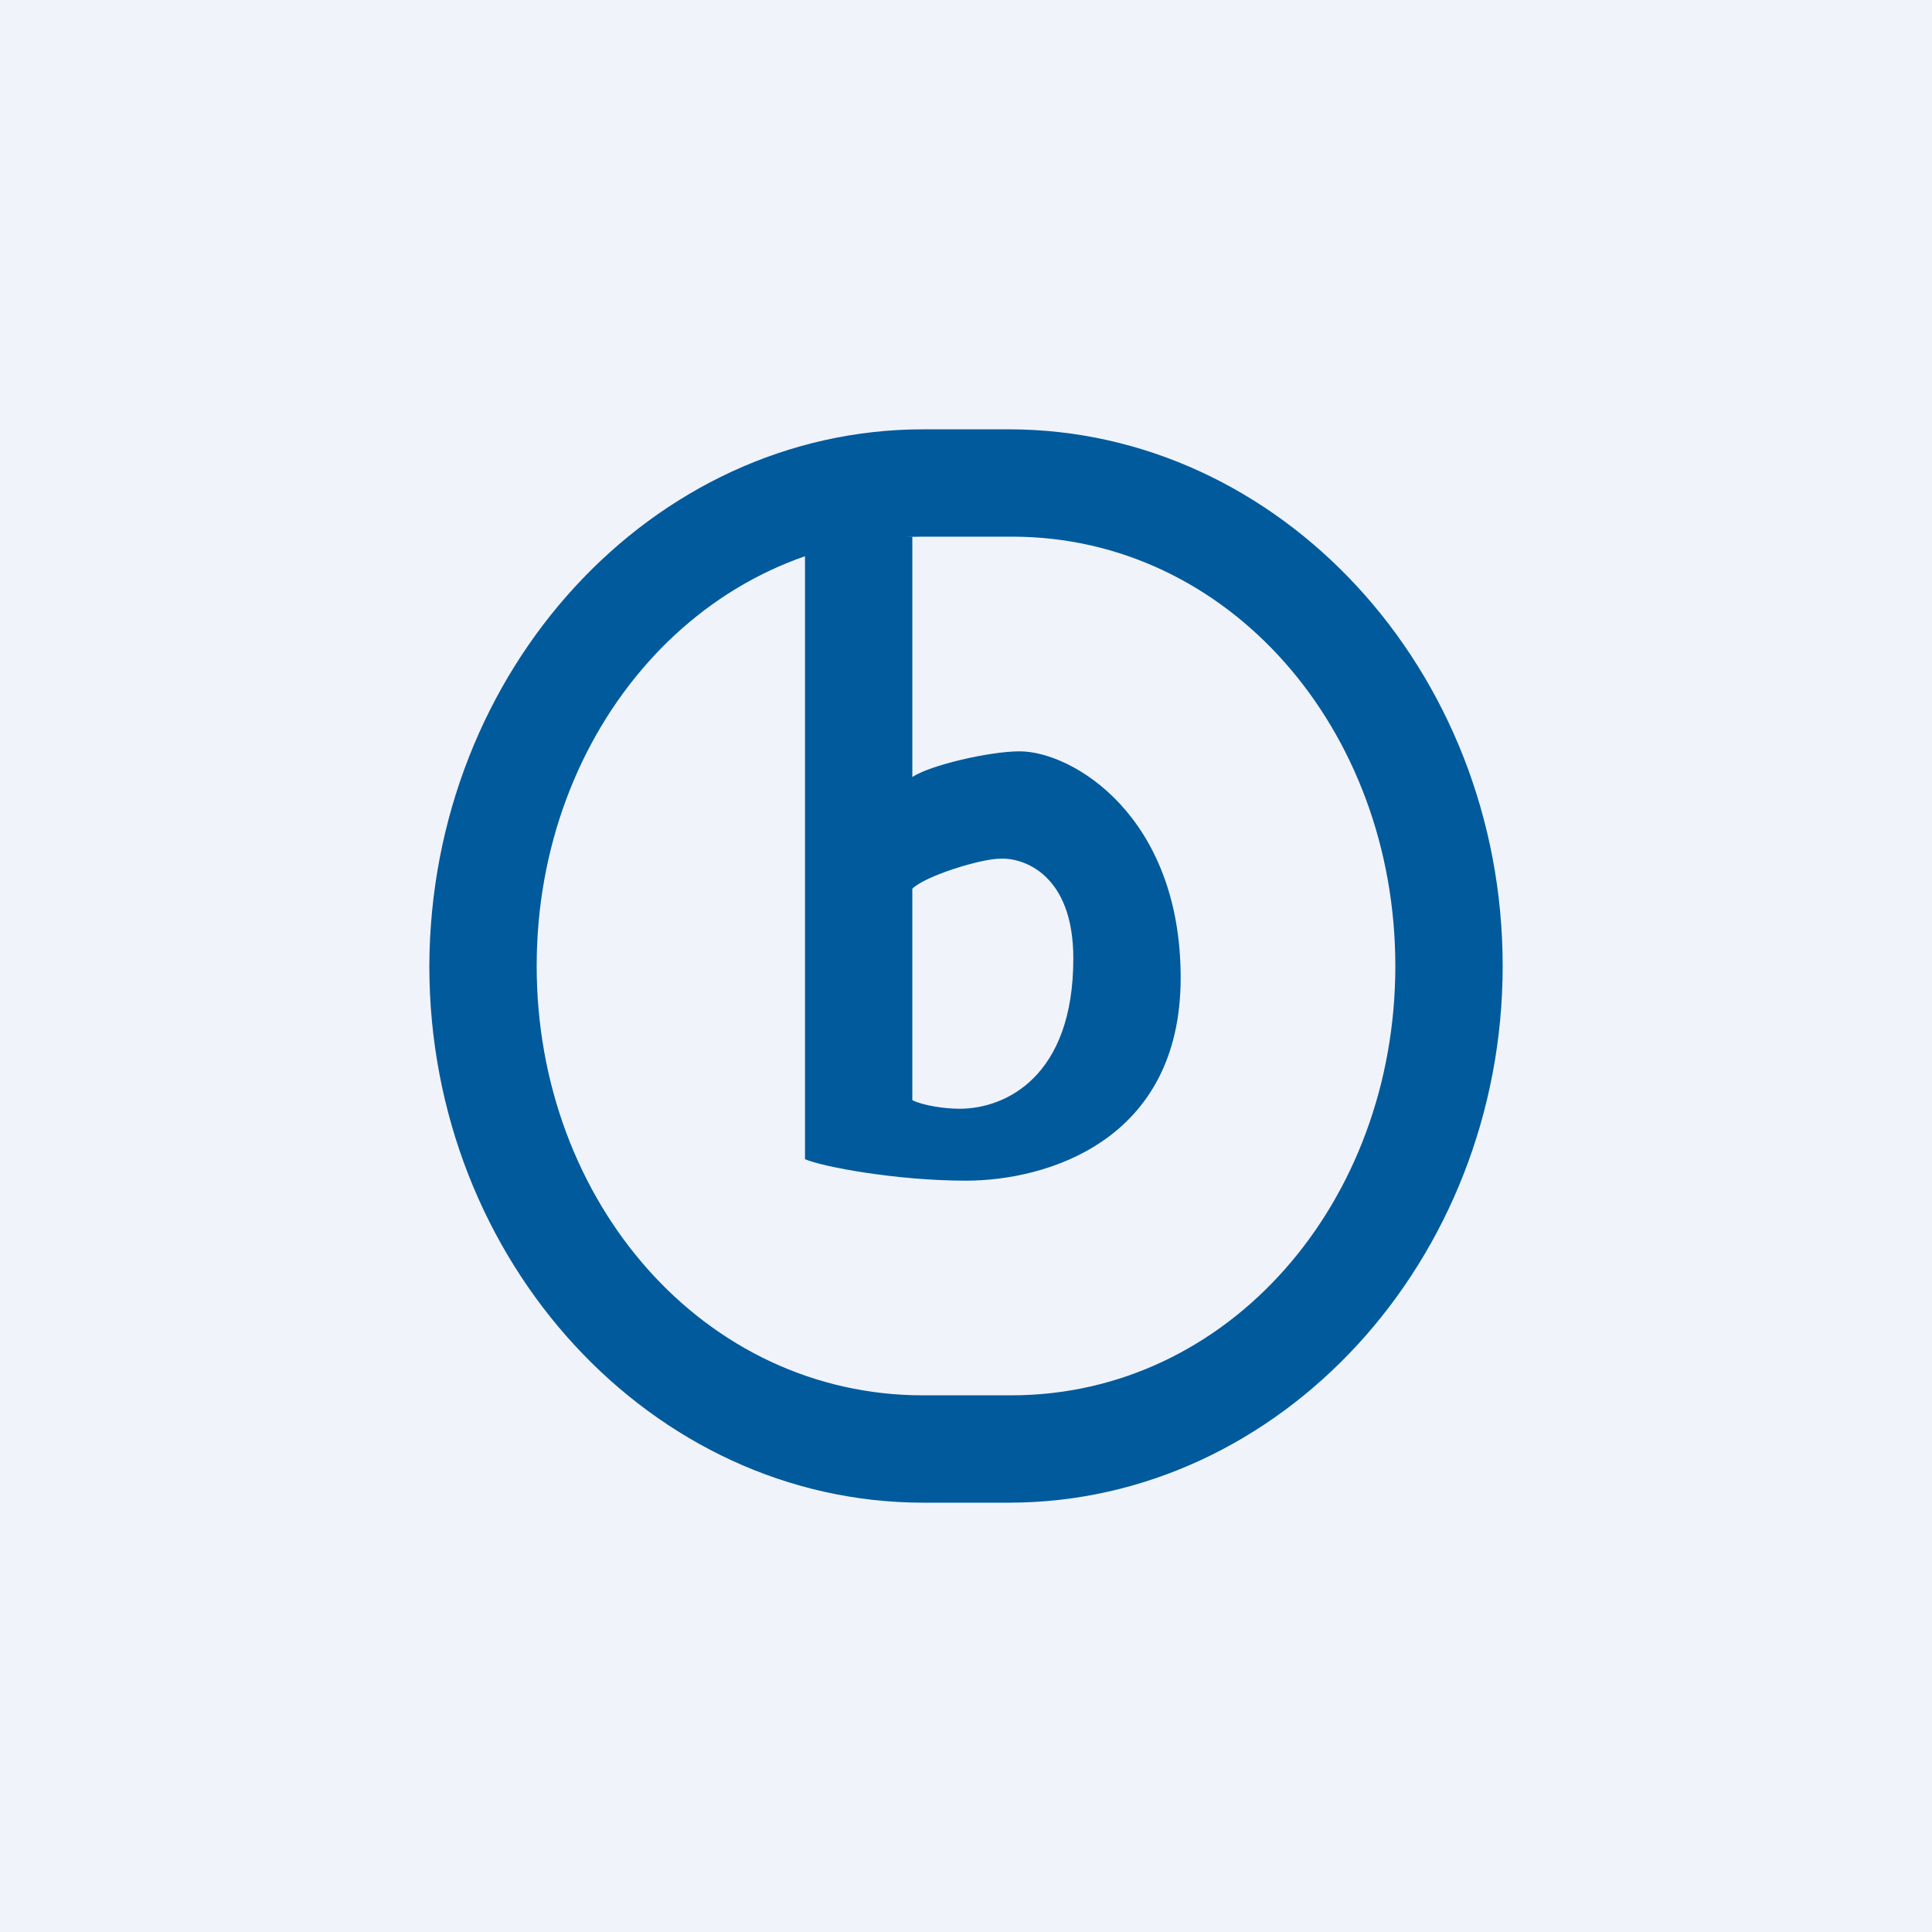
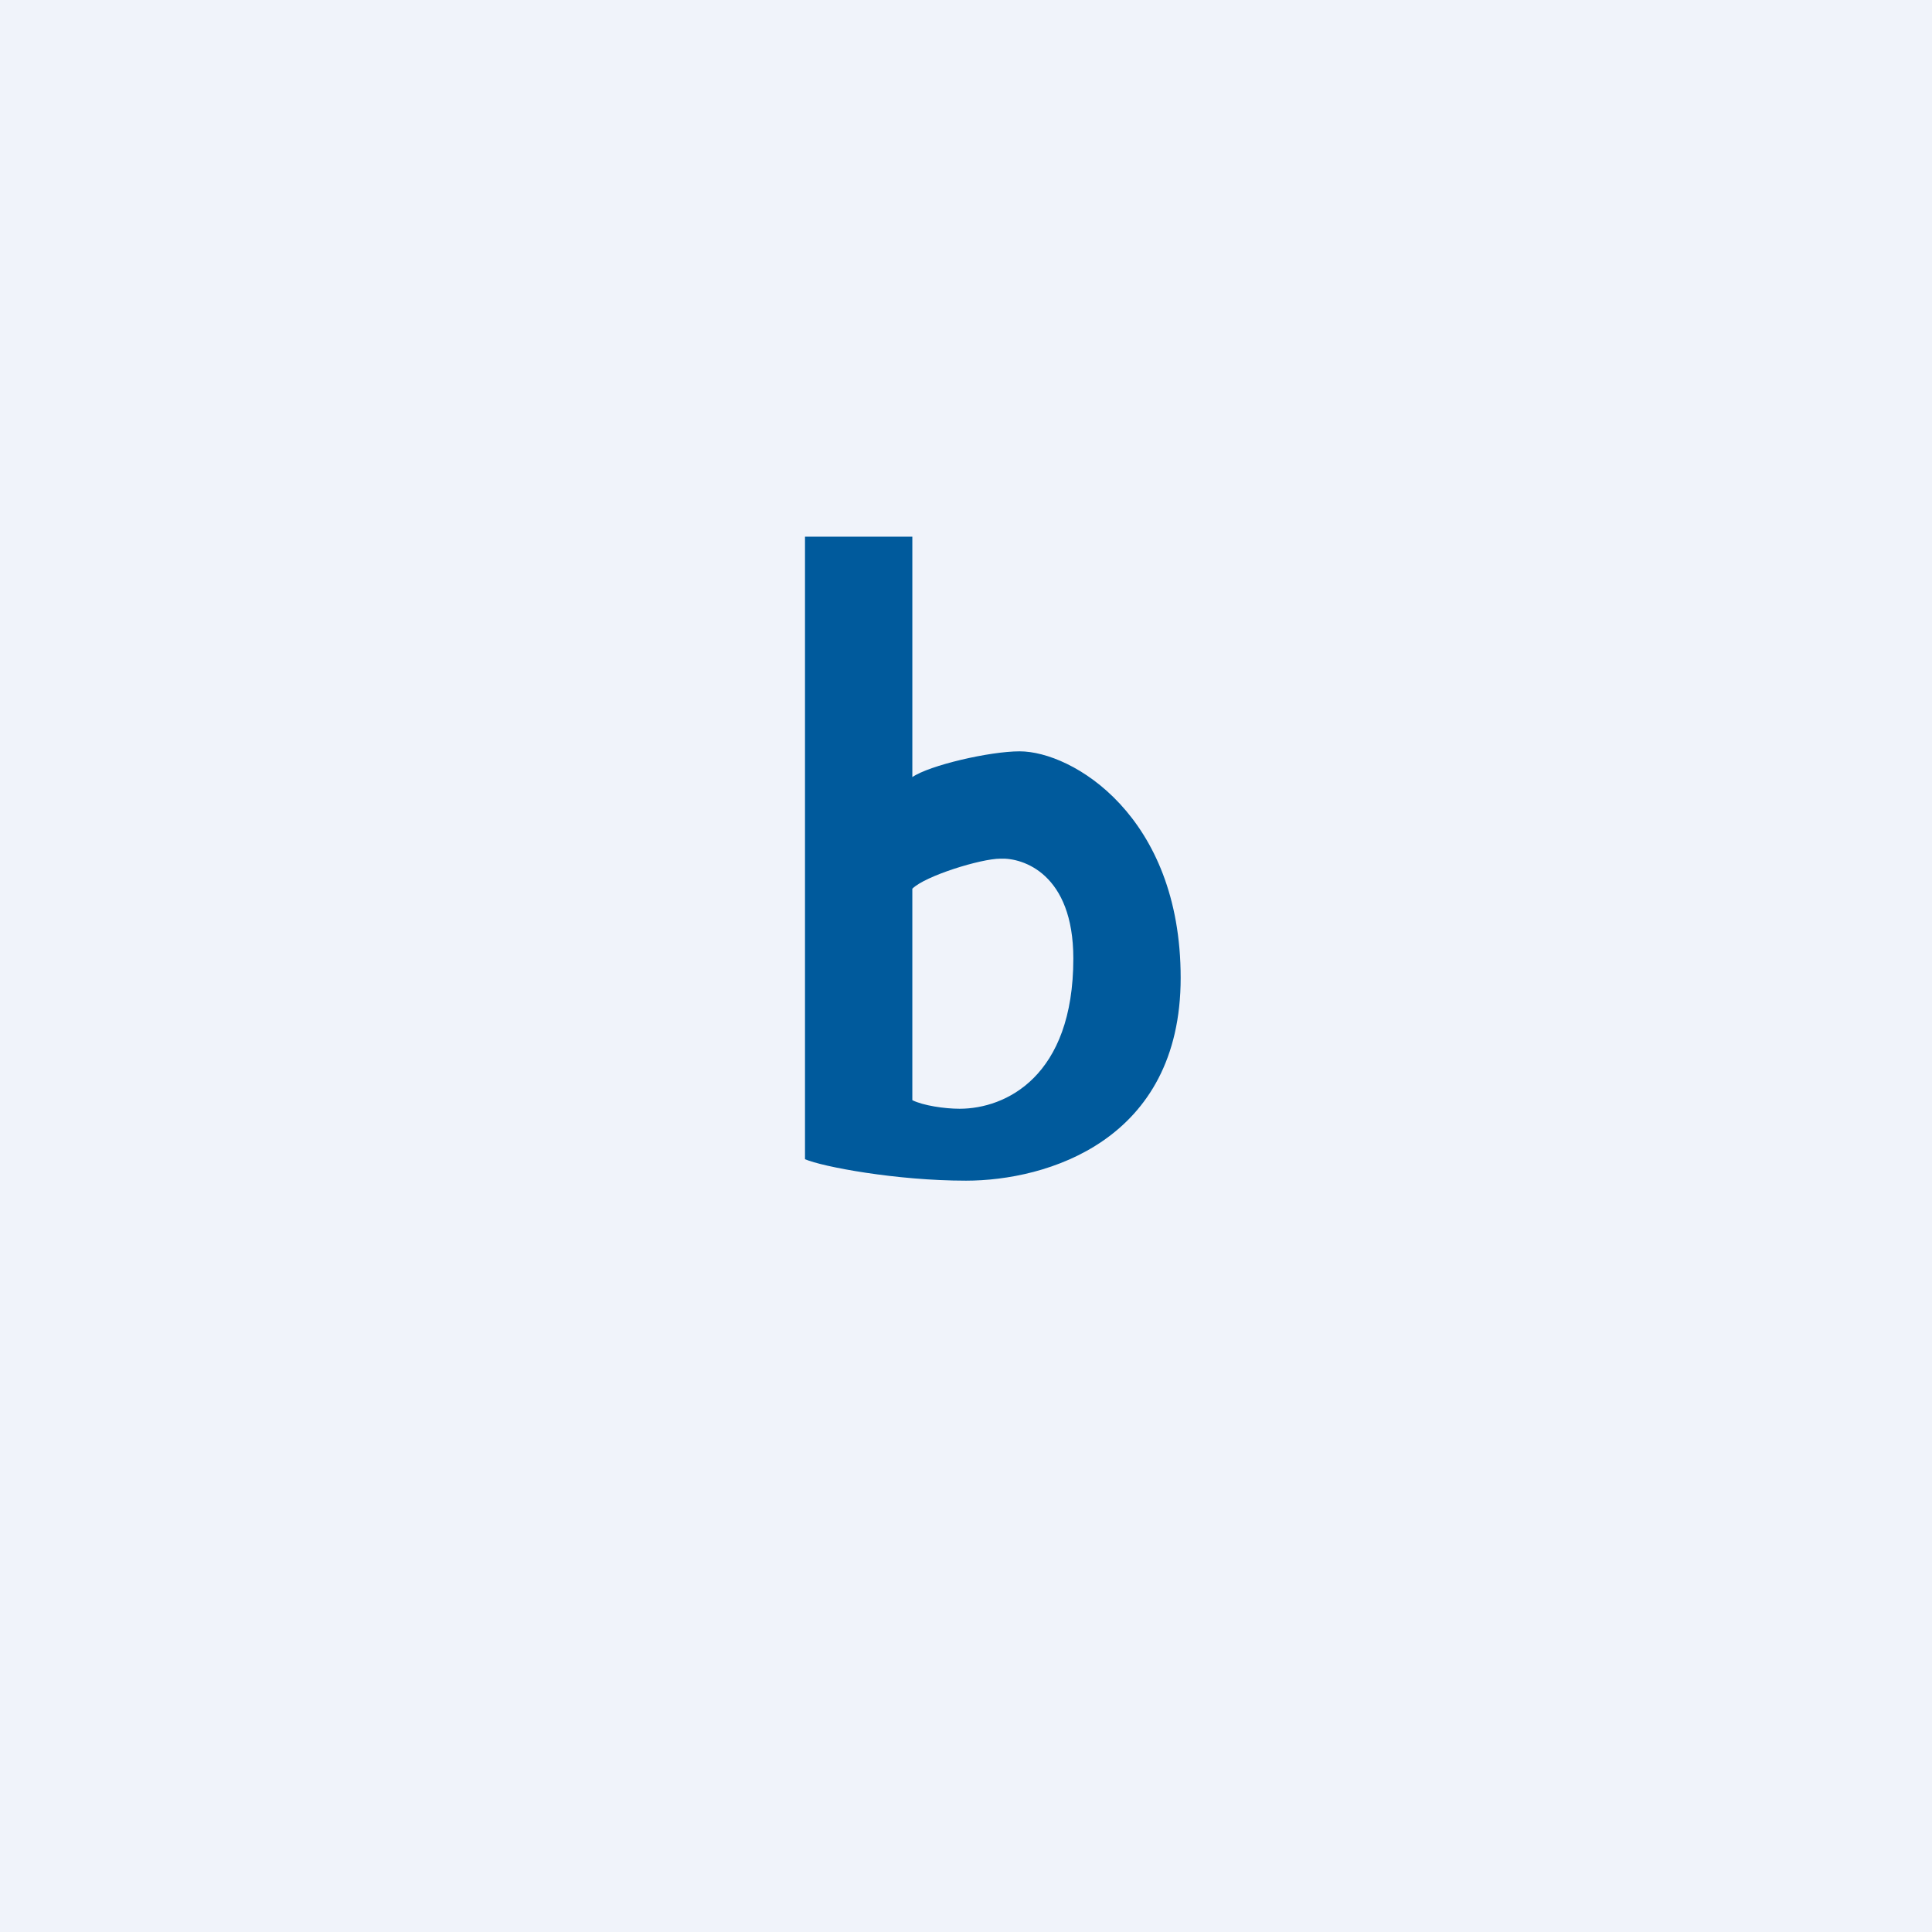
<svg xmlns="http://www.w3.org/2000/svg" width="18" height="18" viewBox="0 0 18 18">
  <path fill="#F0F3FA" d="M0 0h18v18H0z" />
-   <path fill-rule="evenodd" d="M8.6 4h.8C11.92 4 14 6.24 14 9c0 2.74-2.07 5-4.6 5h-.8C6.08 14 4 11.76 4 9c.01-2.76 2.08-5 4.6-5ZM8.6 5h.83C11.45 5 13 6.8 13 9s-1.55 4-3.58 4H8.6C6.56 13 5 11.2 5 9s1.56-4 3.59-4Z" fill="#005A9C" />
  <path d="M8.5 7.24c.16-.11.72-.24 1-.24.49 0 1.5.6 1.5 2.11C11 10.63 9.75 11 9 11c-.65 0-1.34-.13-1.5-.2V5h1v2.24Zm.44 3.09c.43 0 1.06-.3 1.06-1.4 0-.79-.47-.94-.68-.93-.18 0-.7.16-.82.28v1.97c.1.05.3.08.44.08Z" fill="#005A9C" />
</svg>